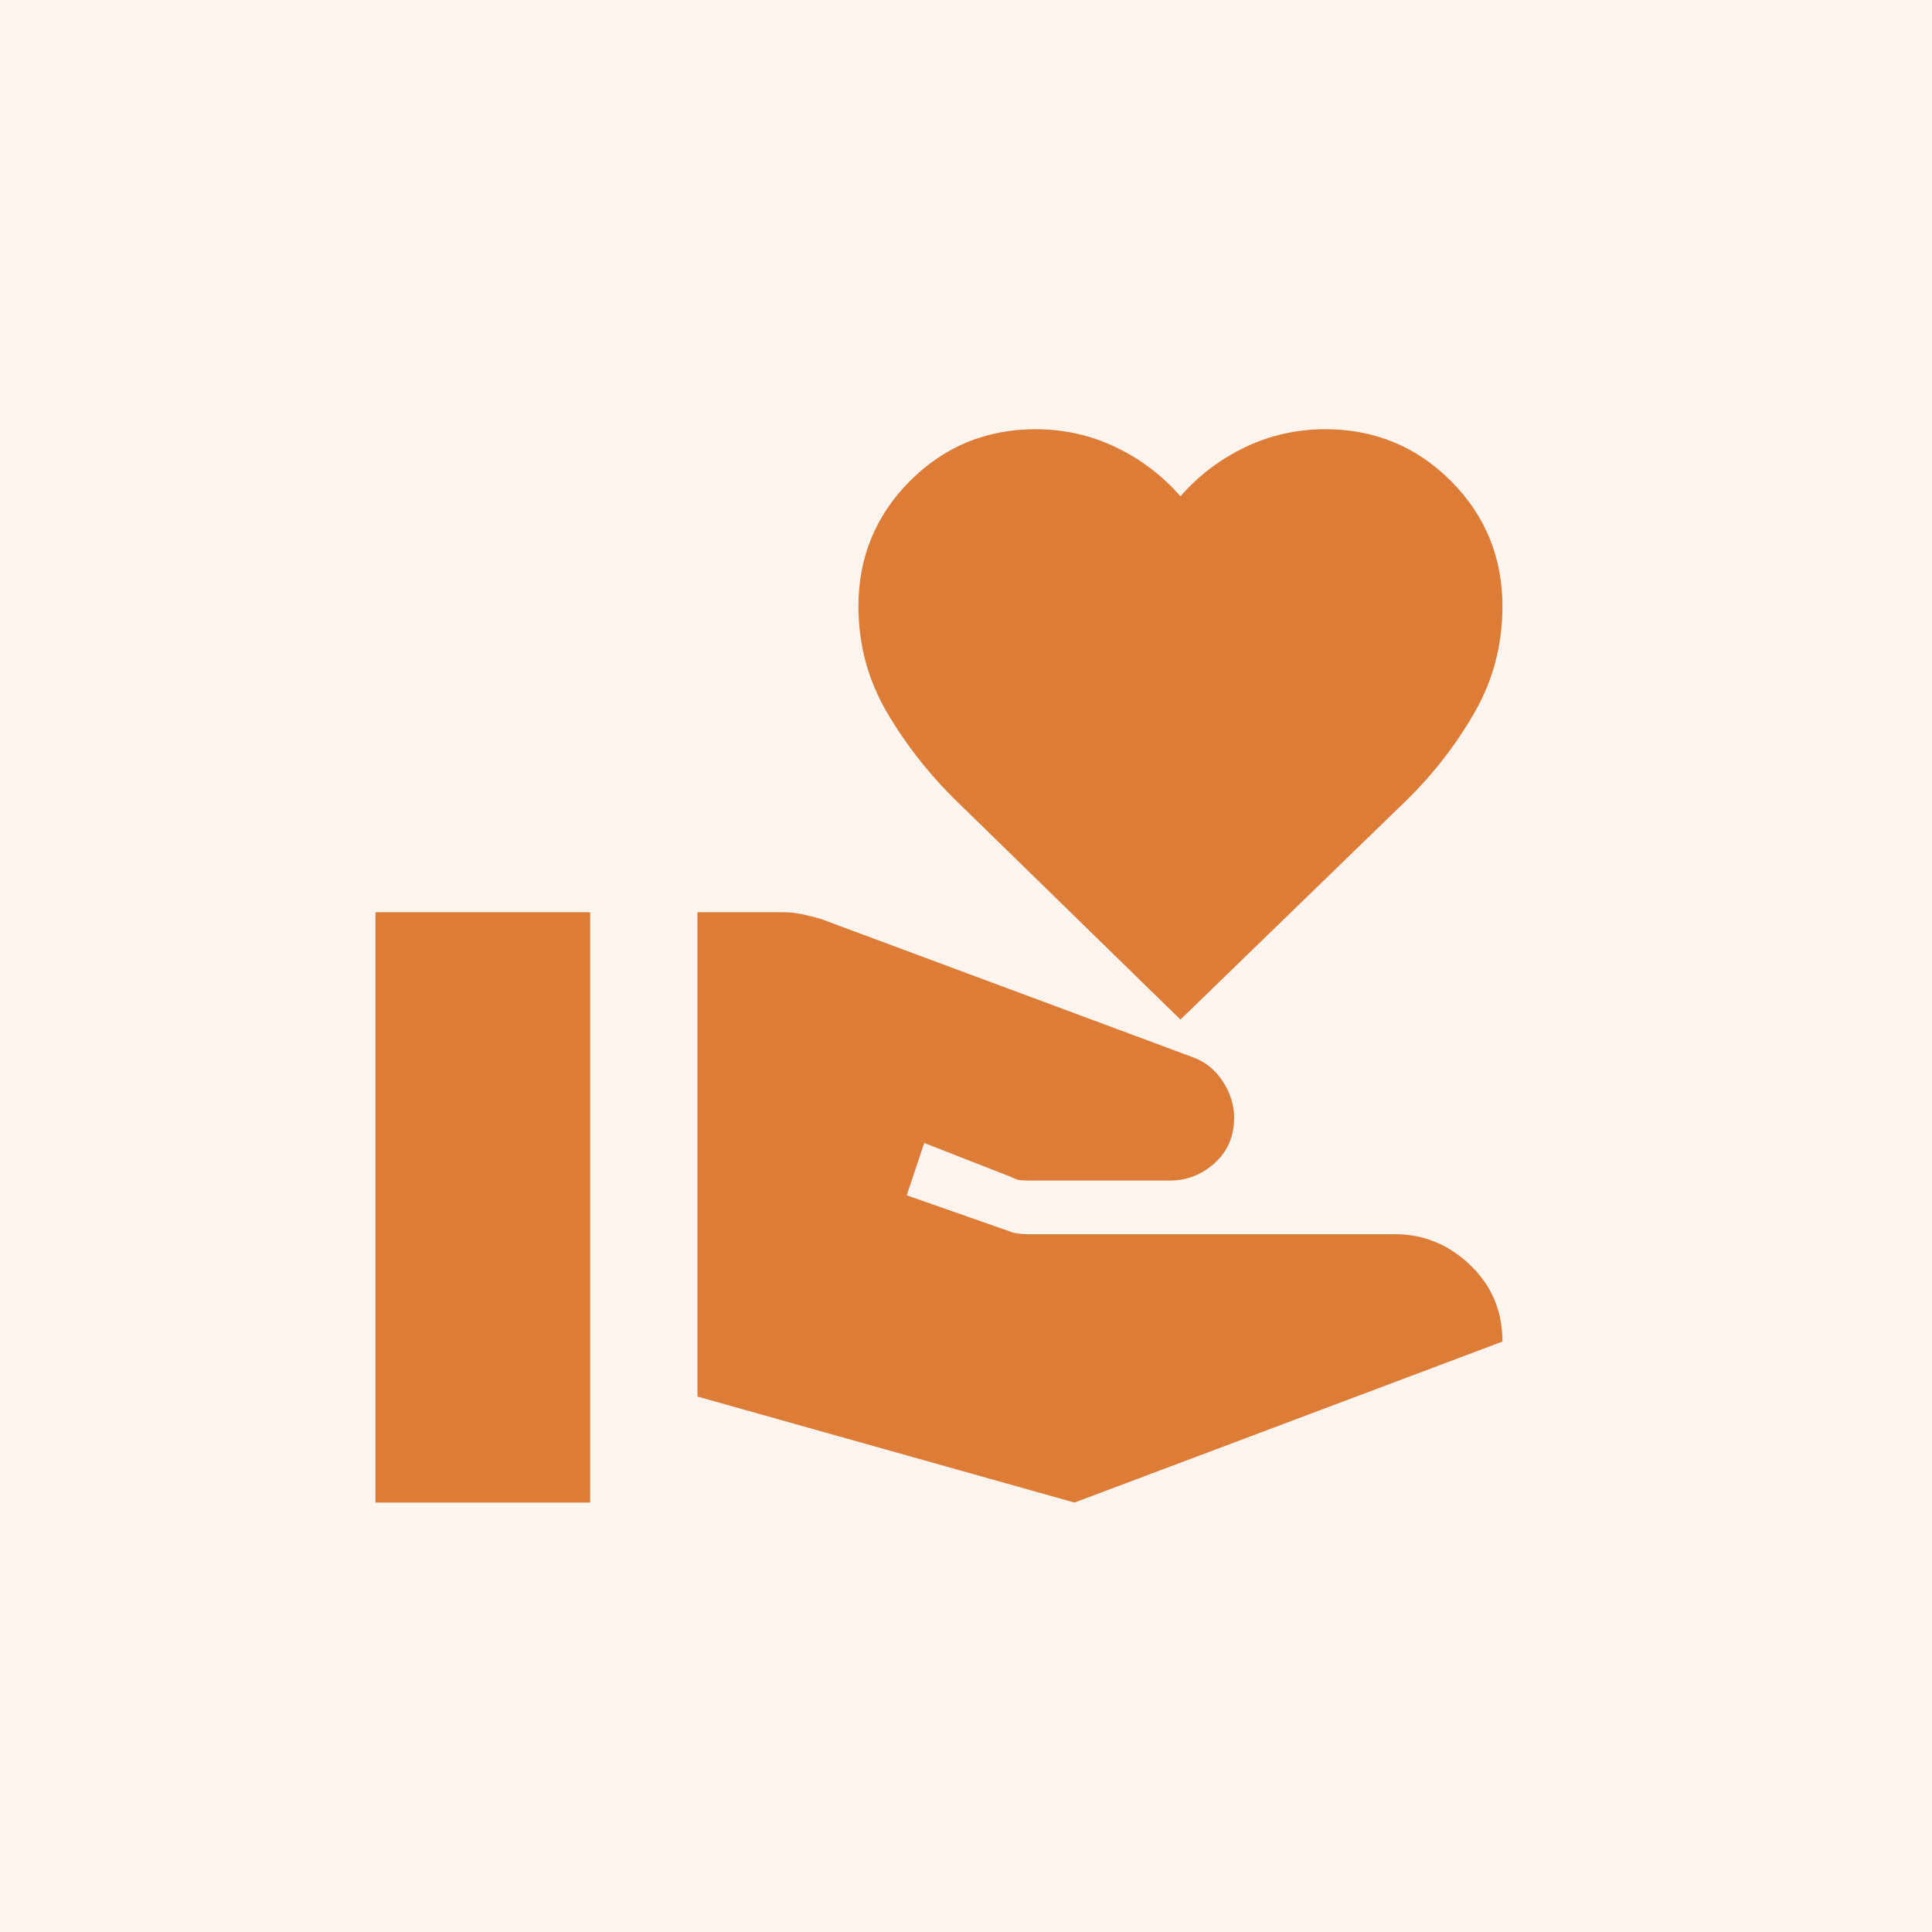
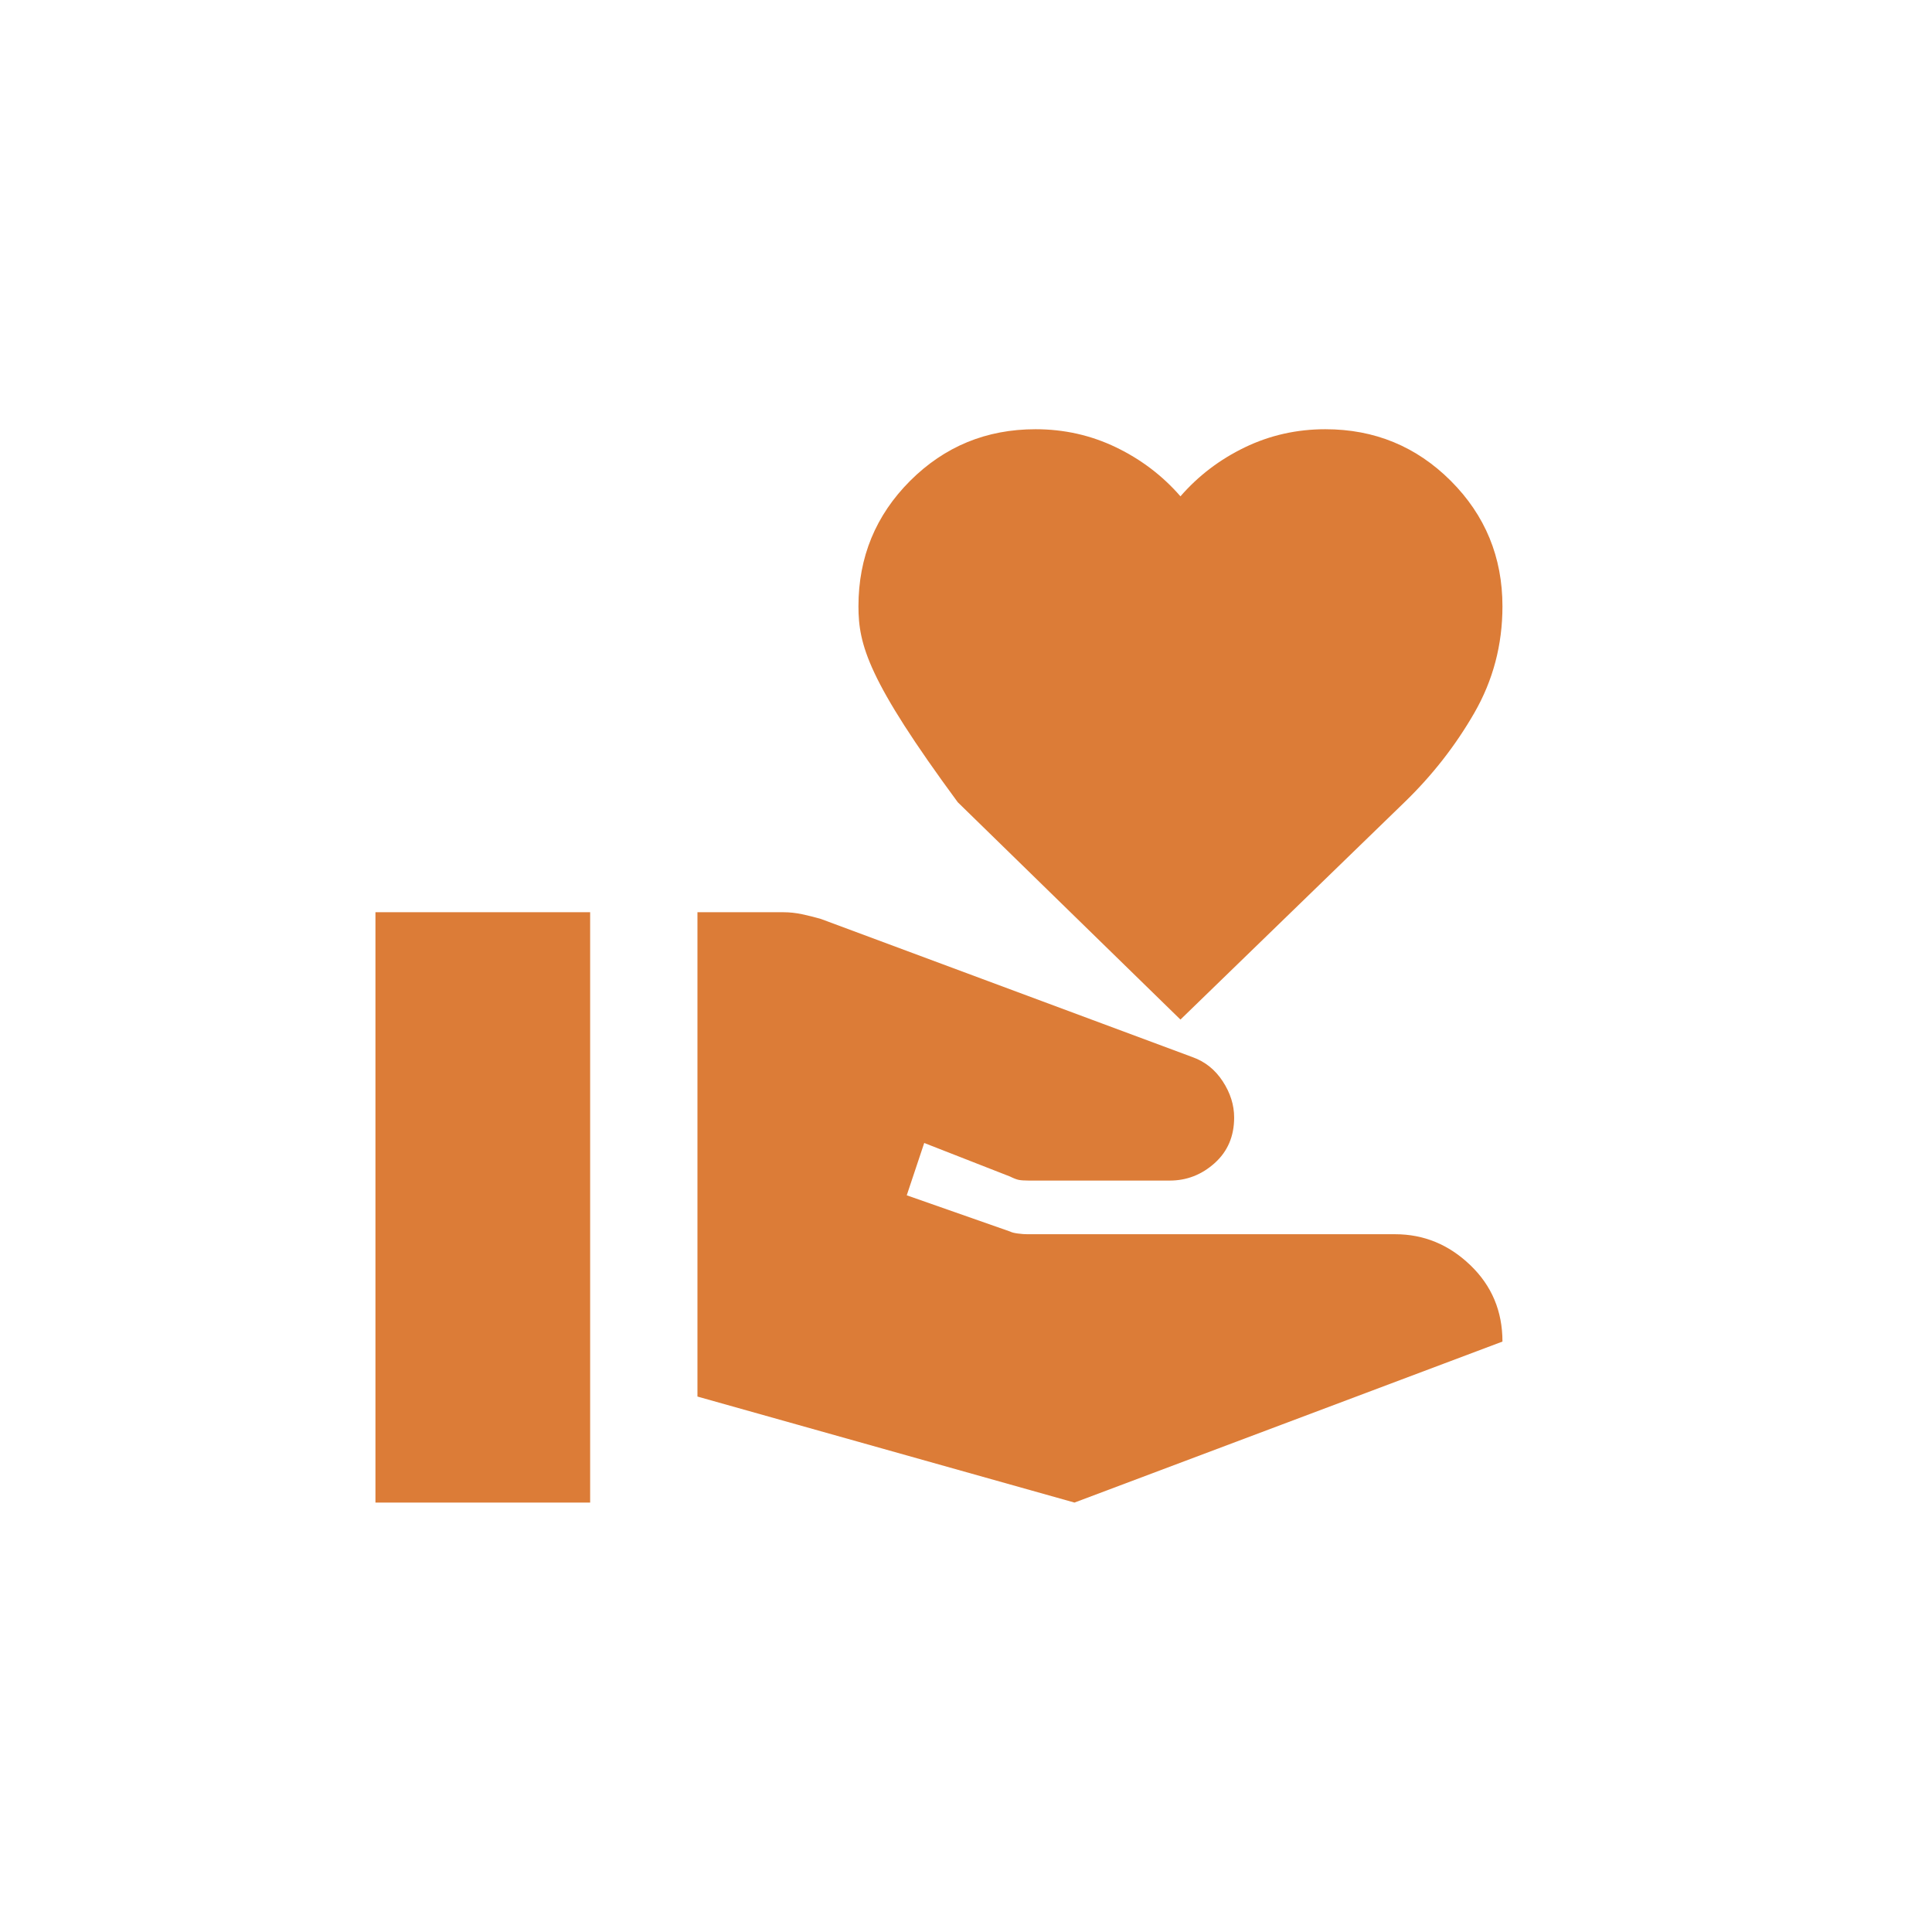
<svg xmlns="http://www.w3.org/2000/svg" width="48" height="48" viewBox="0 0 48 48" fill="none">
-   <rect width="48" height="48" fill="#FCF4EE" />
-   <path d="M17.328 34.697V22.664H19.462C19.617 22.664 19.773 22.681 19.928 22.714C20.084 22.747 20.239 22.786 20.395 22.831L29.628 26.264C29.939 26.375 30.189 26.575 30.378 26.864C30.567 27.153 30.662 27.453 30.662 27.764C30.662 28.231 30.5 28.608 30.178 28.897C29.856 29.186 29.484 29.331 29.061 29.331H25.561C25.45 29.331 25.367 29.325 25.311 29.314C25.256 29.303 25.184 29.275 25.095 29.231L22.962 28.397L22.528 29.697L25.095 30.597C25.139 30.62 25.206 30.636 25.295 30.647C25.384 30.659 25.462 30.664 25.528 30.664H34.661C35.373 30.664 35.995 30.92 36.528 31.431C37.062 31.942 37.328 32.575 37.328 33.331L26.695 37.331L17.328 34.697ZM9.328 37.331V22.664H14.662V37.331H9.328ZM29.328 25.331L23.795 19.931C23.106 19.264 22.523 18.525 22.045 17.714C21.567 16.903 21.328 16.02 21.328 15.064C21.328 13.842 21.756 12.803 22.611 11.947C23.467 11.092 24.506 10.664 25.728 10.664C26.439 10.664 27.106 10.814 27.728 11.114C28.35 11.414 28.884 11.82 29.328 12.331C29.773 11.82 30.306 11.414 30.928 11.114C31.55 10.814 32.217 10.664 32.928 10.664C34.15 10.664 35.189 11.092 36.045 11.947C36.9 12.803 37.328 13.842 37.328 15.064C37.328 16.02 37.095 16.903 36.628 17.714C36.161 18.525 35.584 19.264 34.895 19.931L29.328 25.331Z" fill="#DC7C37" />
+   <path d="M17.328 34.697V22.664H19.462C19.617 22.664 19.773 22.681 19.928 22.714C20.084 22.747 20.239 22.786 20.395 22.831L29.628 26.264C29.939 26.375 30.189 26.575 30.378 26.864C30.567 27.153 30.662 27.453 30.662 27.764C30.662 28.231 30.5 28.608 30.178 28.897C29.856 29.186 29.484 29.331 29.061 29.331H25.561C25.45 29.331 25.367 29.325 25.311 29.314C25.256 29.303 25.184 29.275 25.095 29.231L22.962 28.397L22.528 29.697L25.095 30.597C25.139 30.62 25.206 30.636 25.295 30.647C25.384 30.659 25.462 30.664 25.528 30.664H34.661C35.373 30.664 35.995 30.92 36.528 31.431C37.062 31.942 37.328 32.575 37.328 33.331L26.695 37.331L17.328 34.697ZM9.328 37.331V22.664H14.662V37.331H9.328ZM29.328 25.331L23.795 19.931C21.567 16.903 21.328 16.02 21.328 15.064C21.328 13.842 21.756 12.803 22.611 11.947C23.467 11.092 24.506 10.664 25.728 10.664C26.439 10.664 27.106 10.814 27.728 11.114C28.35 11.414 28.884 11.82 29.328 12.331C29.773 11.82 30.306 11.414 30.928 11.114C31.55 10.814 32.217 10.664 32.928 10.664C34.15 10.664 35.189 11.092 36.045 11.947C36.9 12.803 37.328 13.842 37.328 15.064C37.328 16.02 37.095 16.903 36.628 17.714C36.161 18.525 35.584 19.264 34.895 19.931L29.328 25.331Z" fill="#DC7C37" />
</svg>